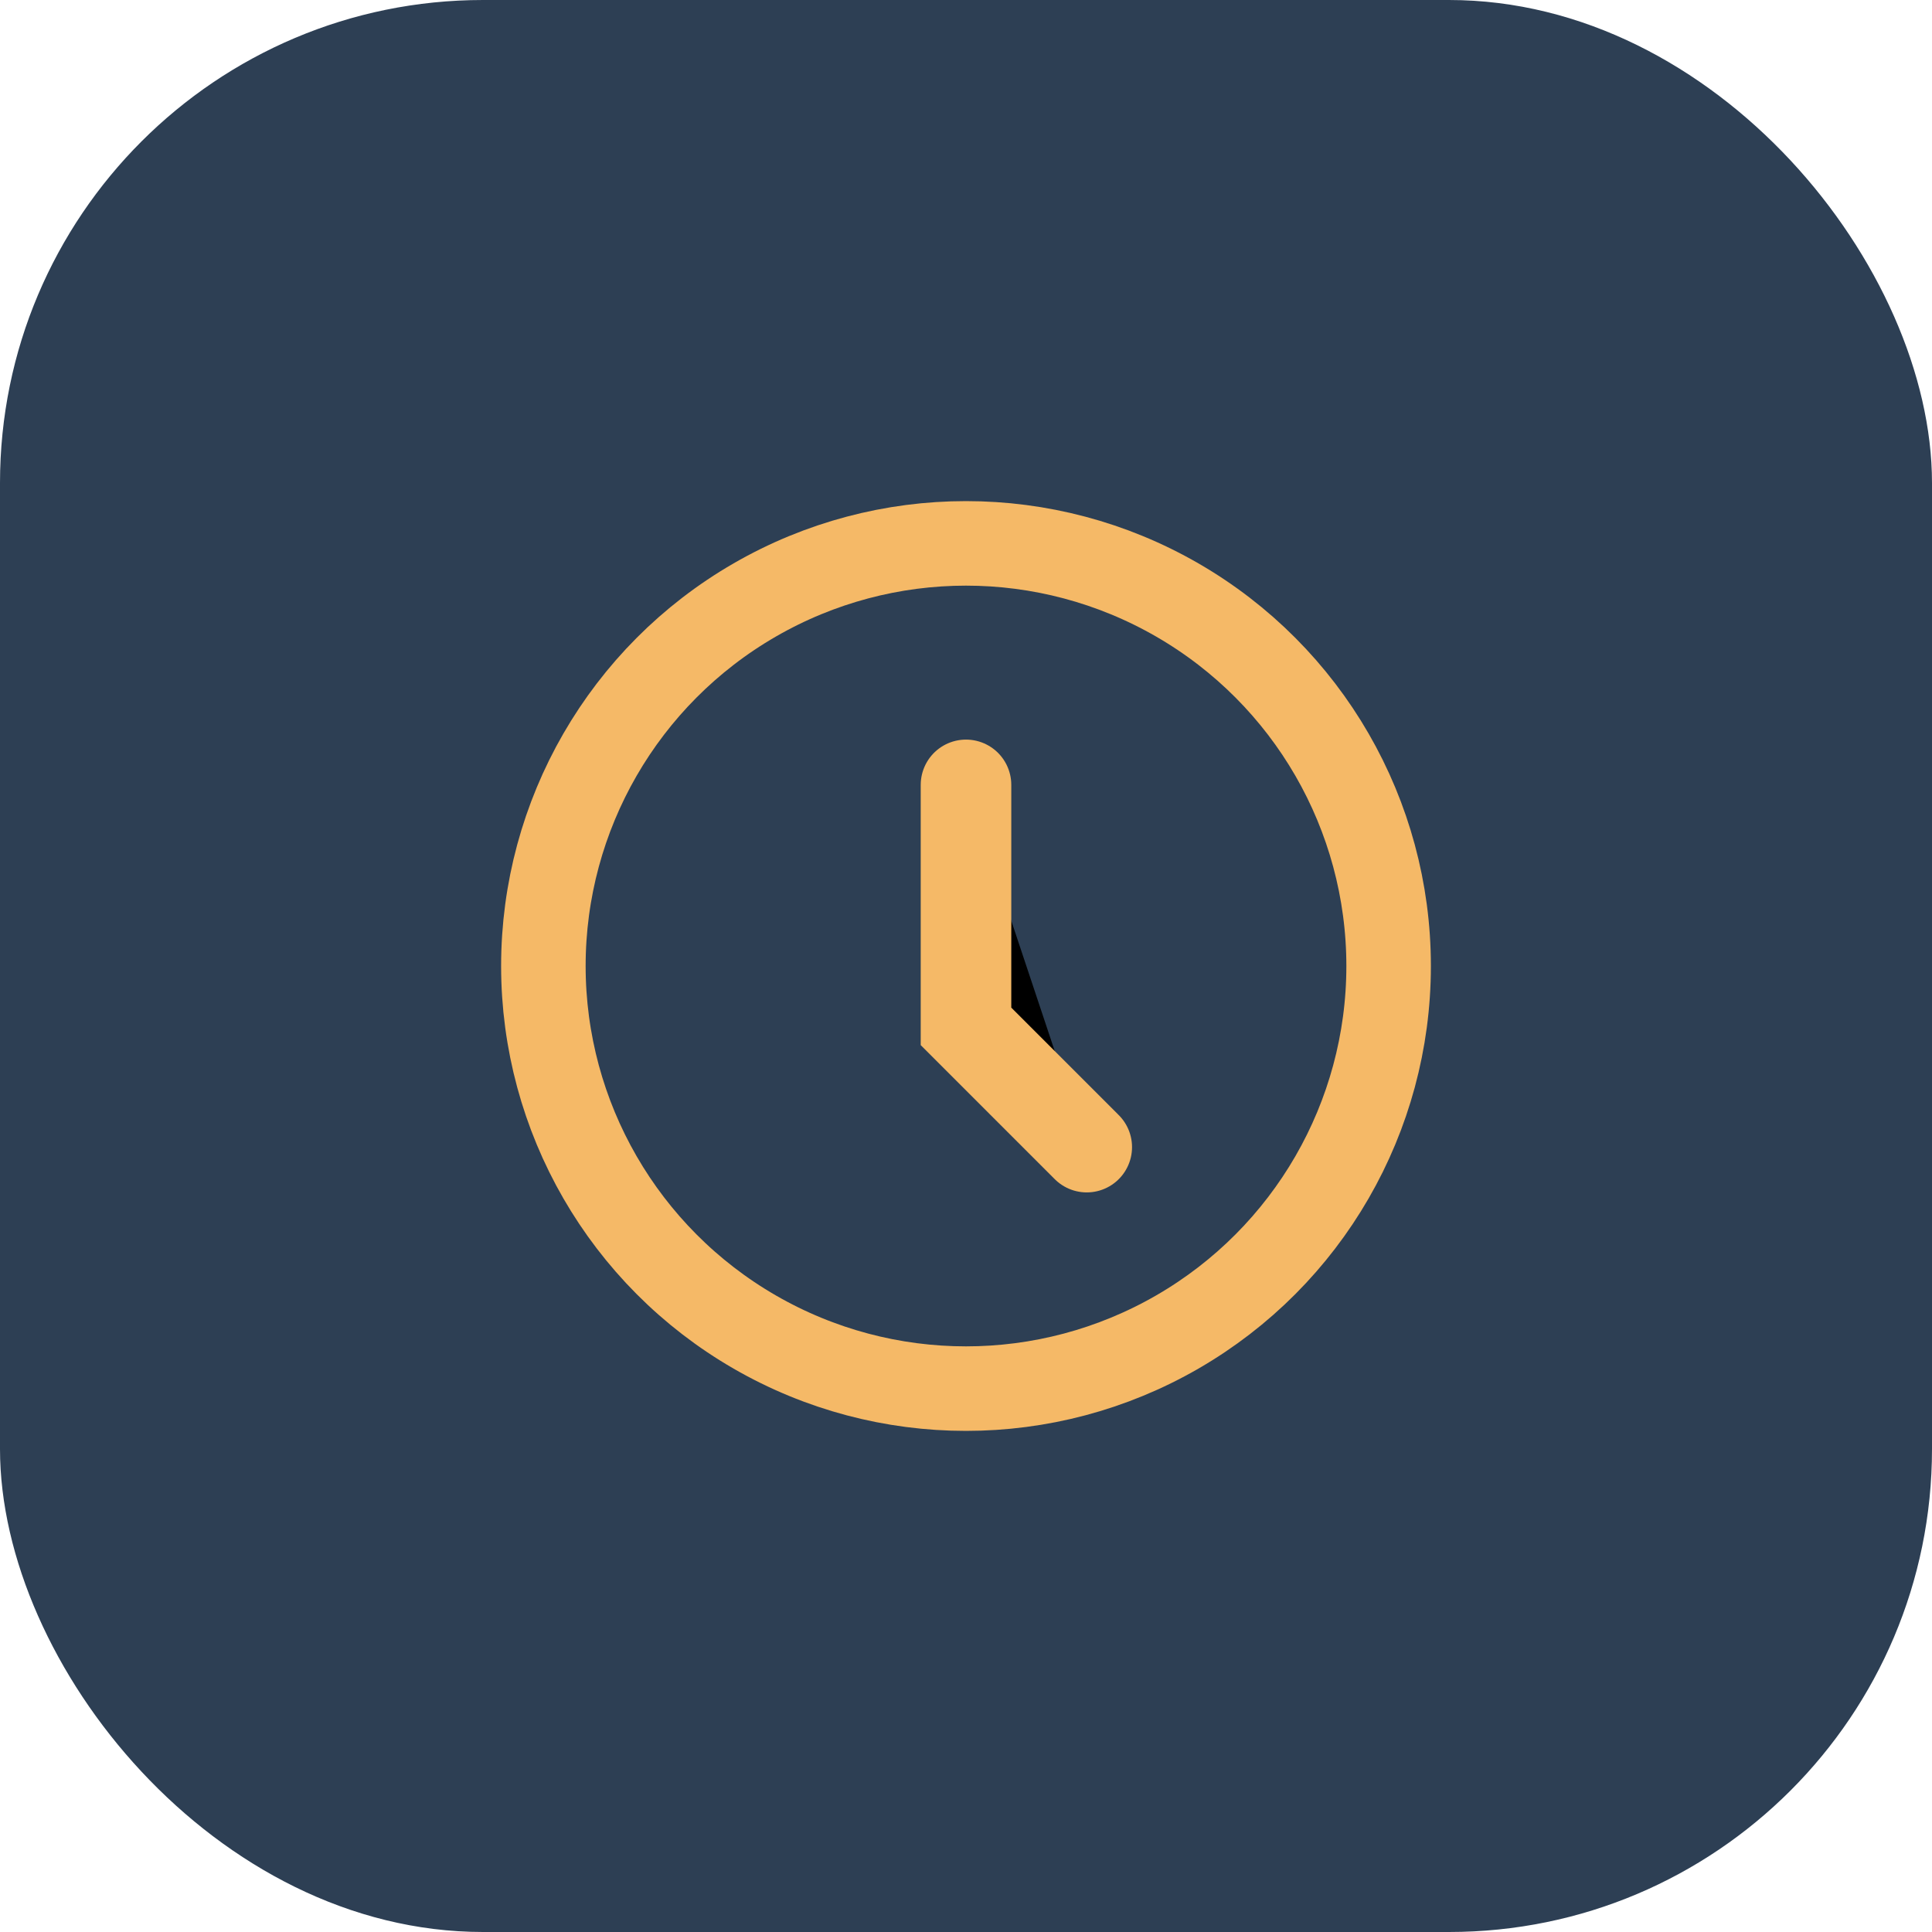
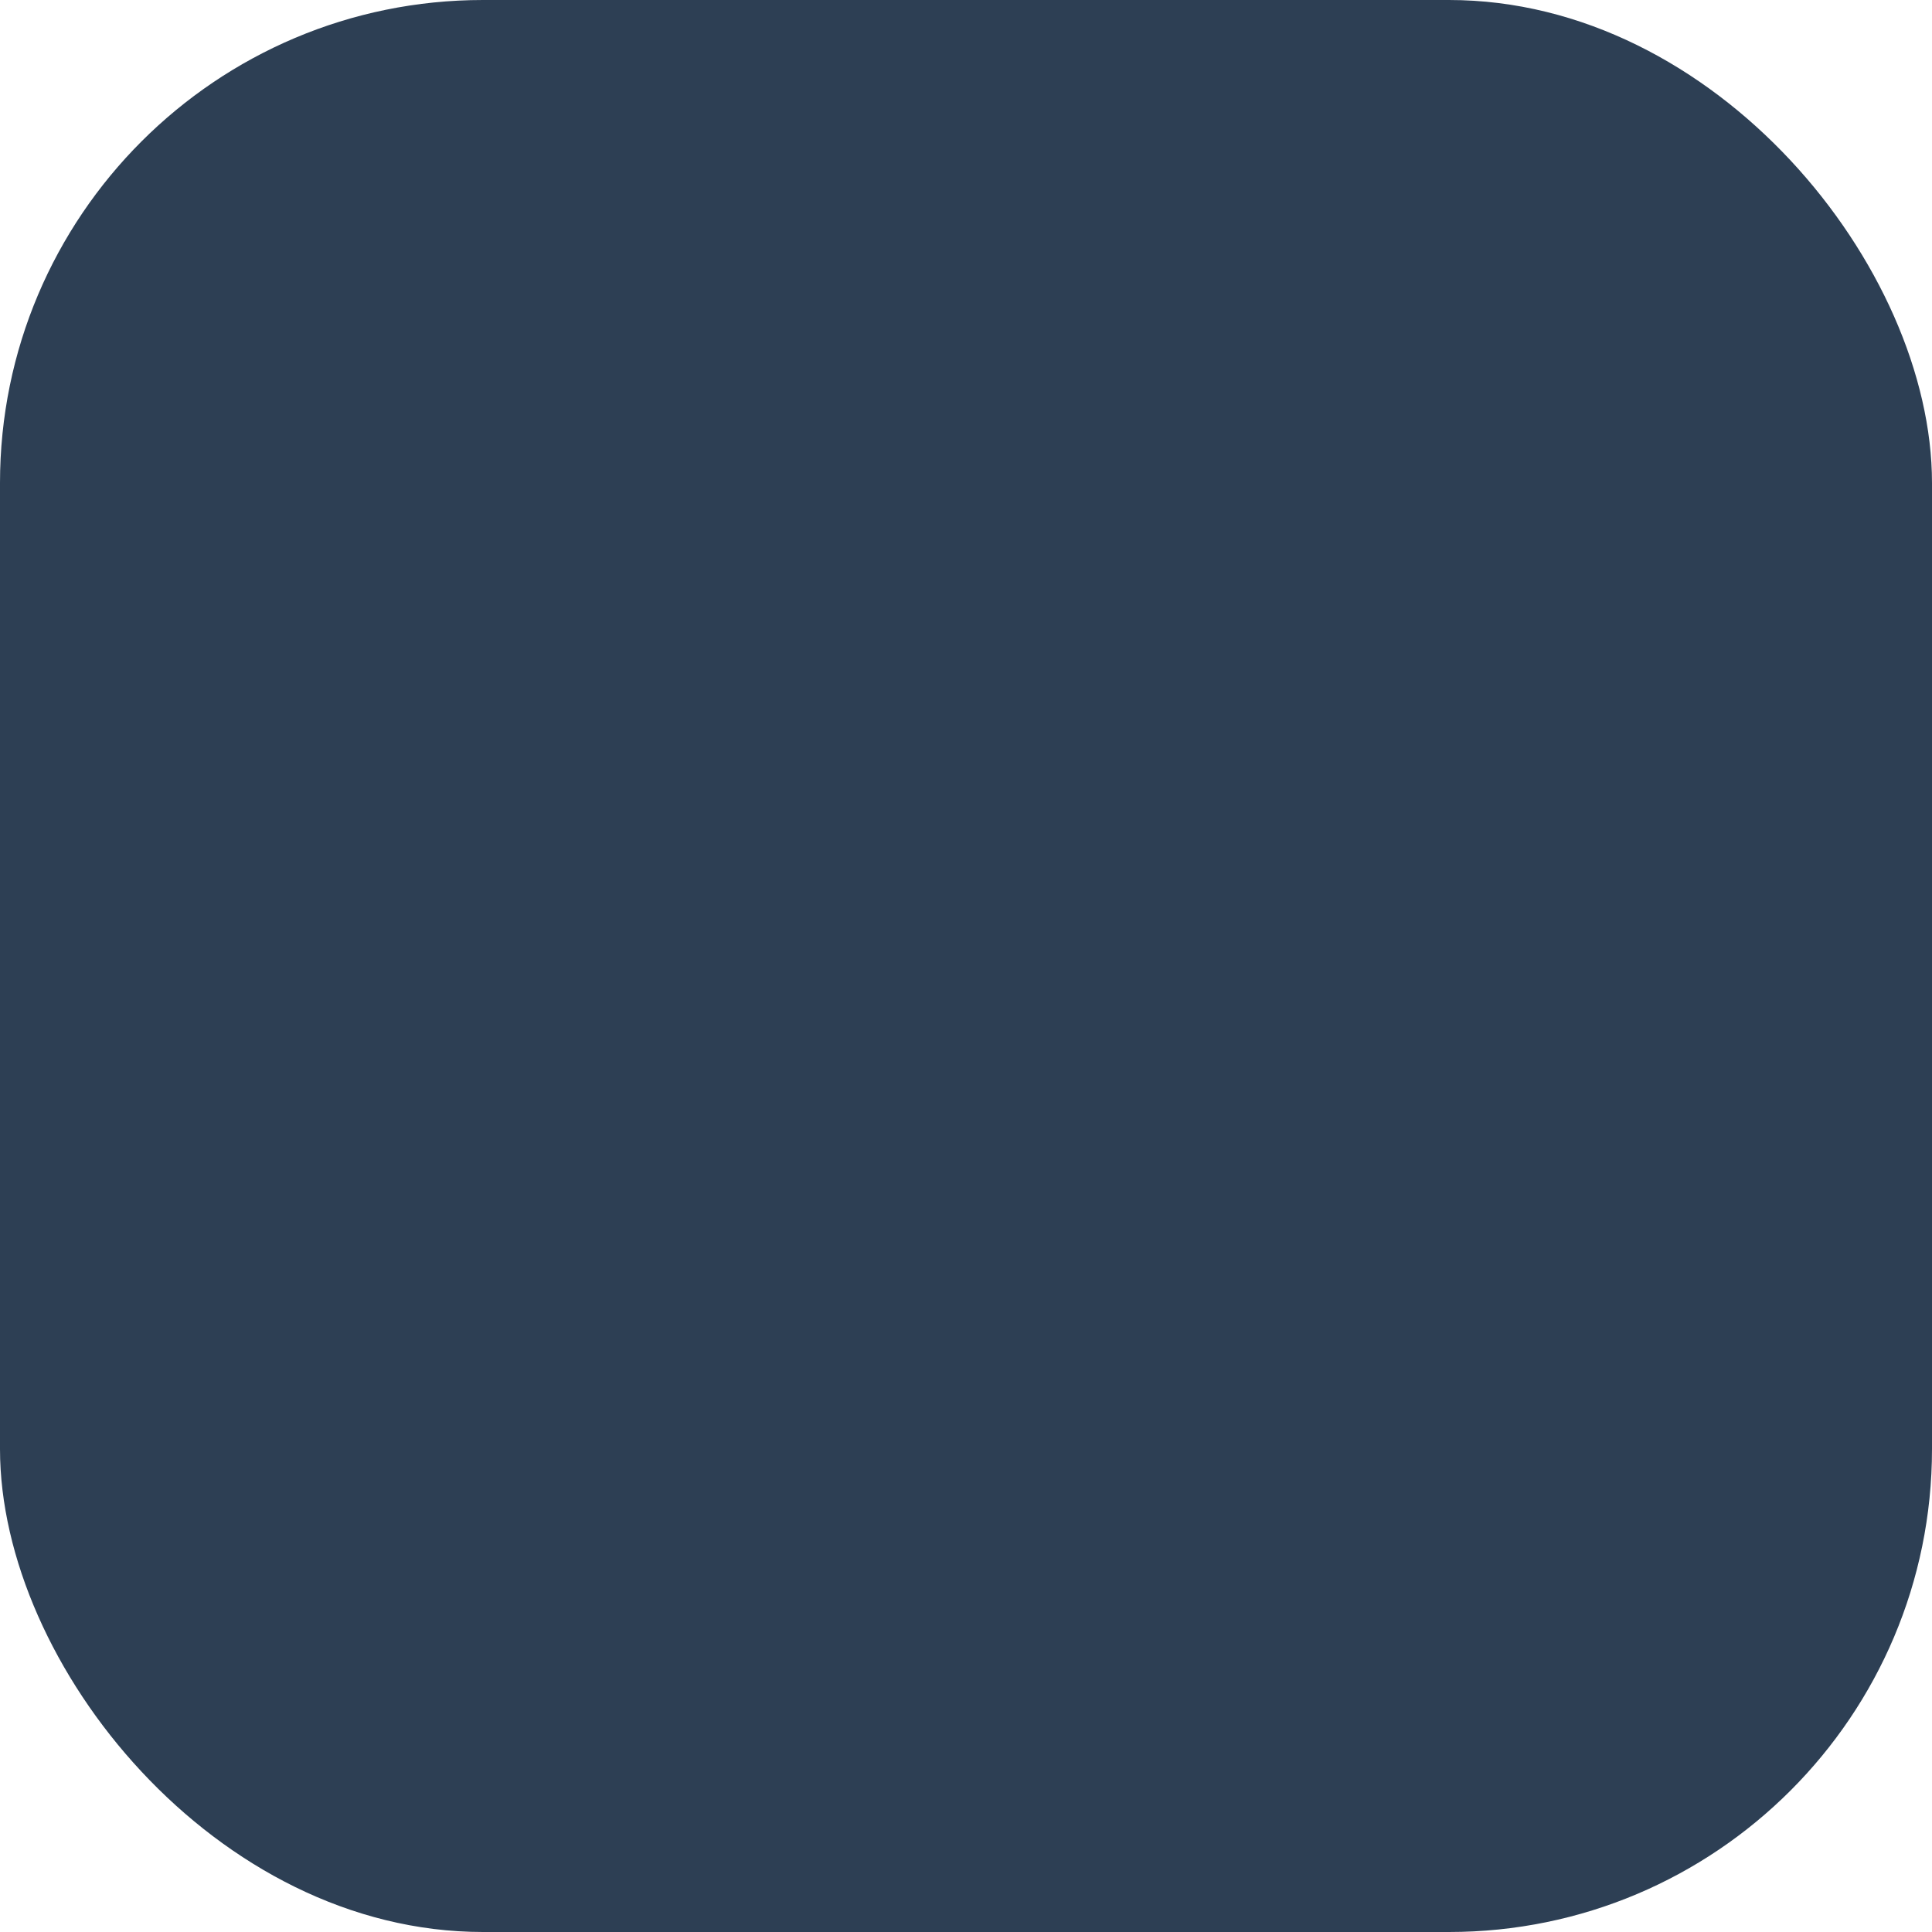
<svg xmlns="http://www.w3.org/2000/svg" width="32" height="32" viewBox="0 0 32 32">
  <rect width="32" height="32" rx="8" fill="#2D3F54" />
-   <circle cx="16" cy="16" r="7" fill="none" stroke="#F5B967" stroke-width="1.4" />
-   <path d="M16 13v4l2 2" stroke="#F5B967" stroke-width="1.5" stroke-linecap="round" />
</svg>